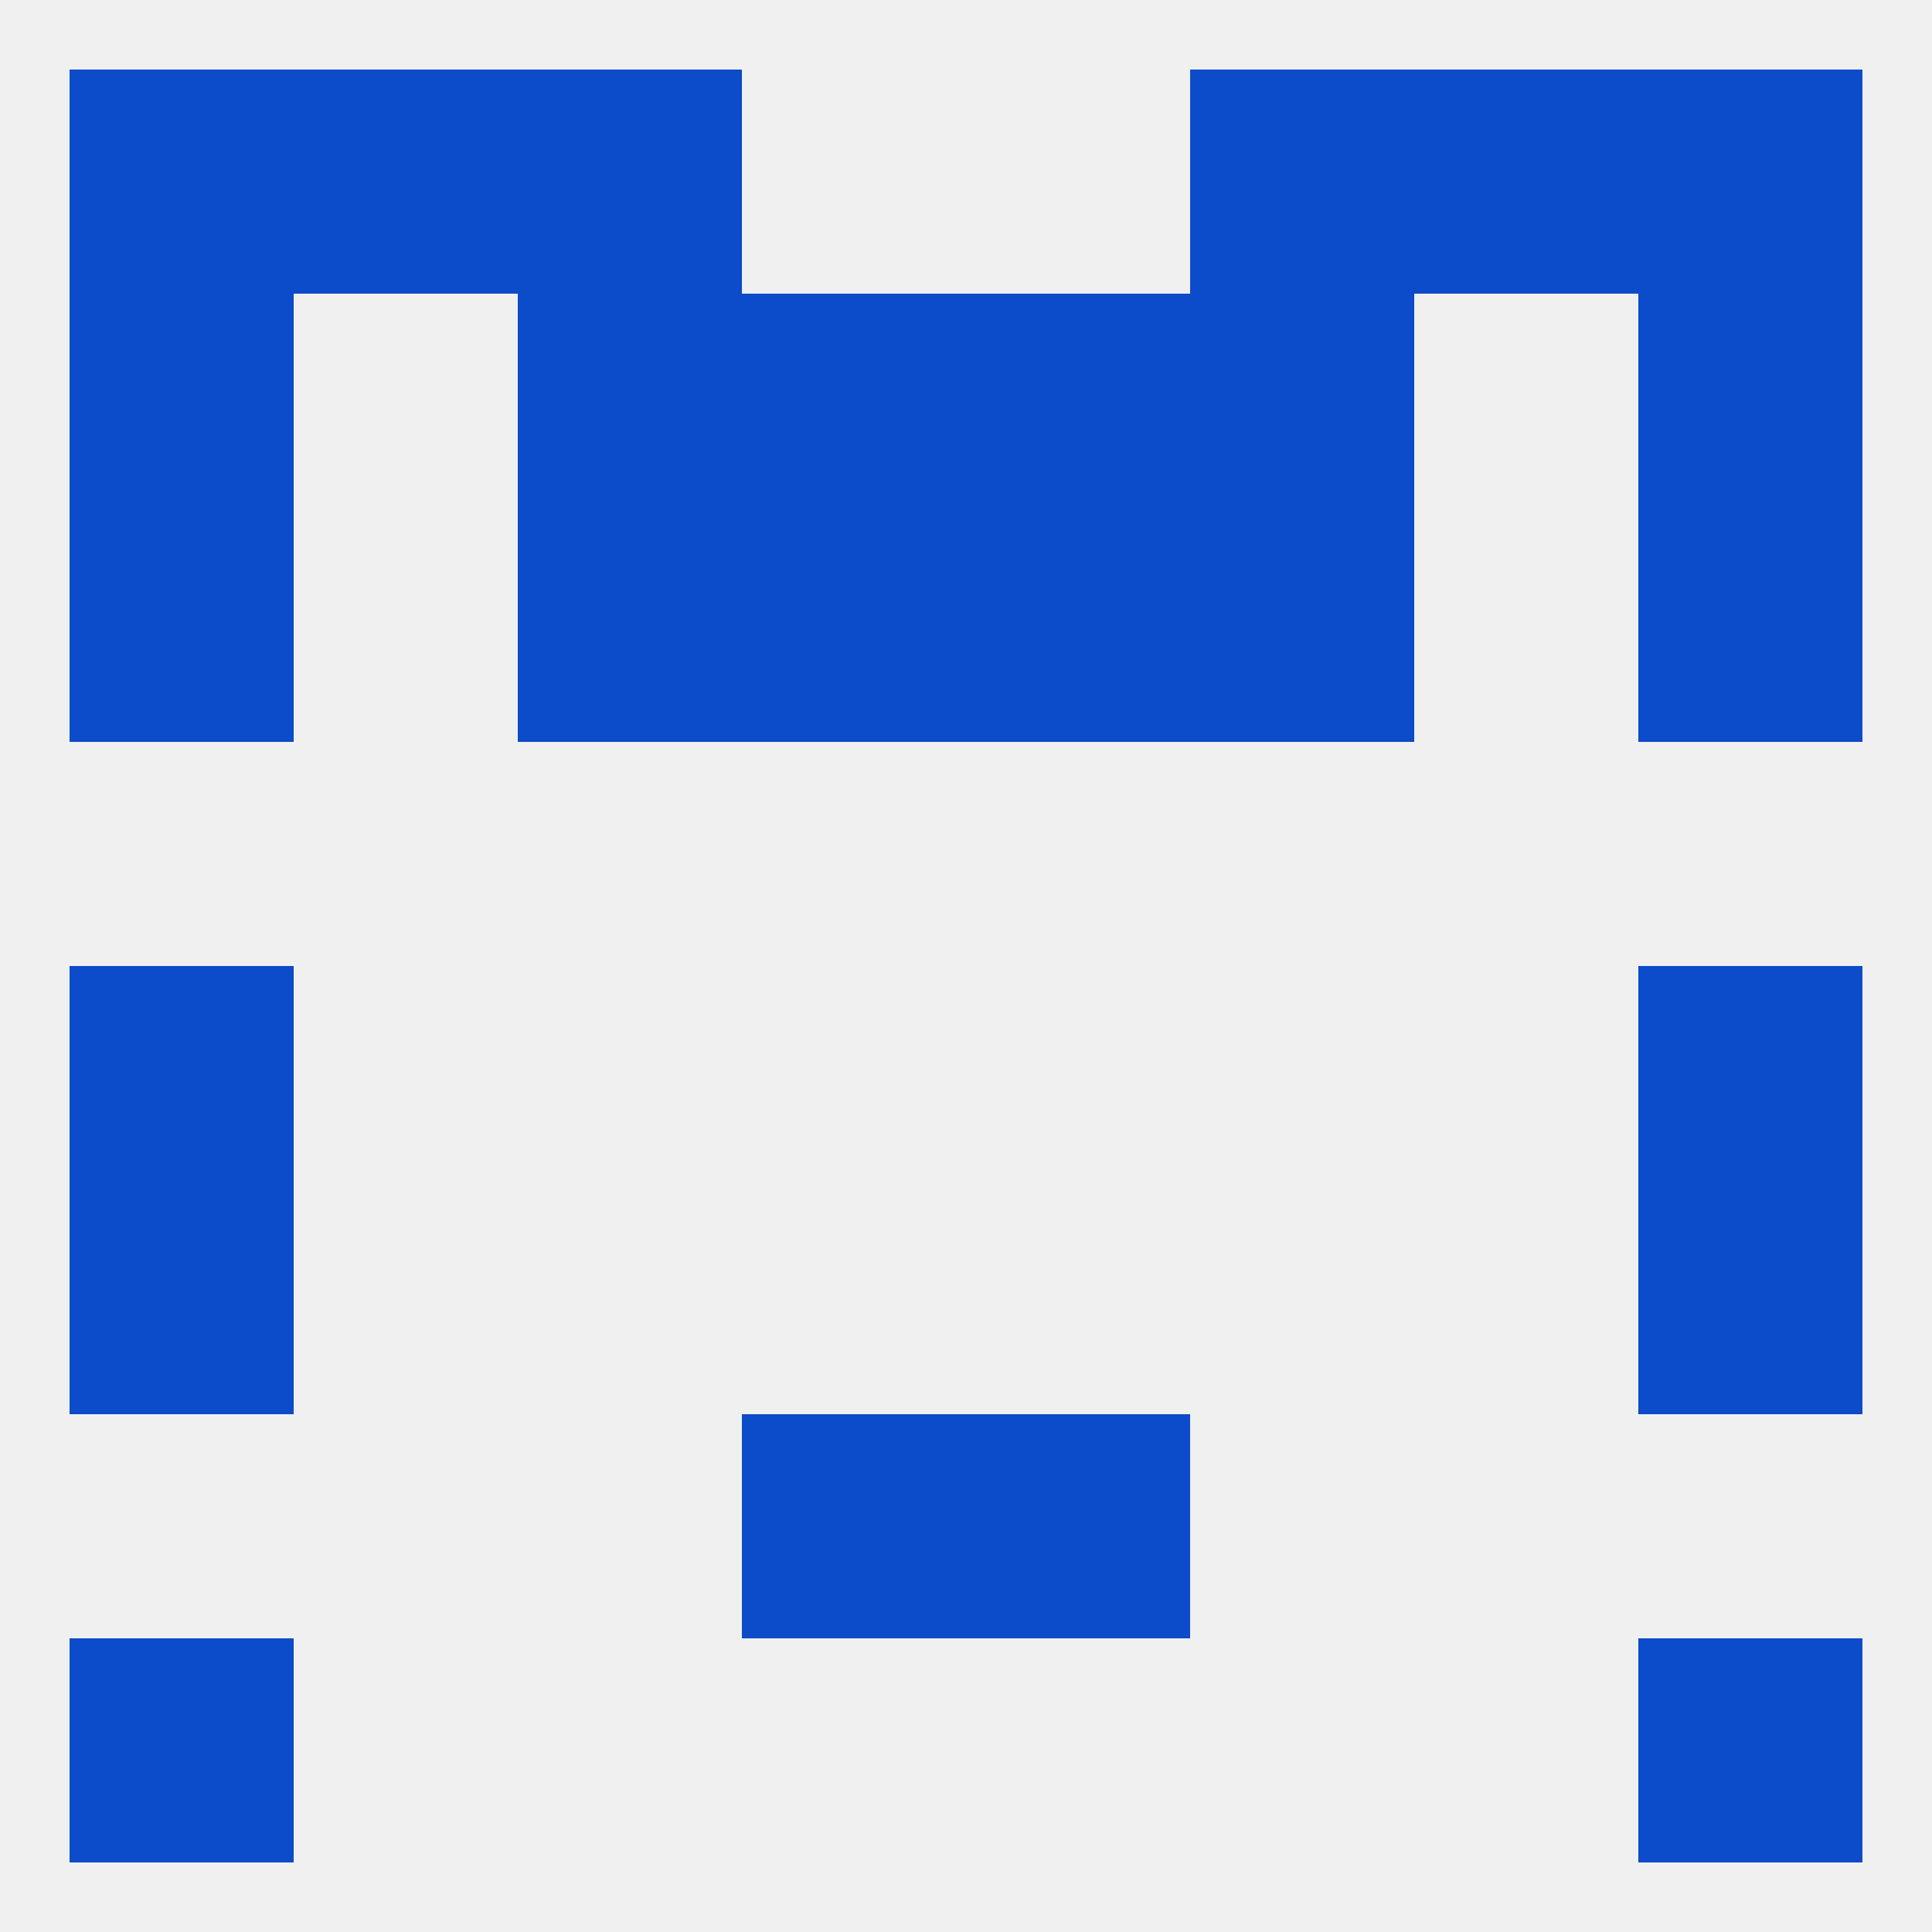
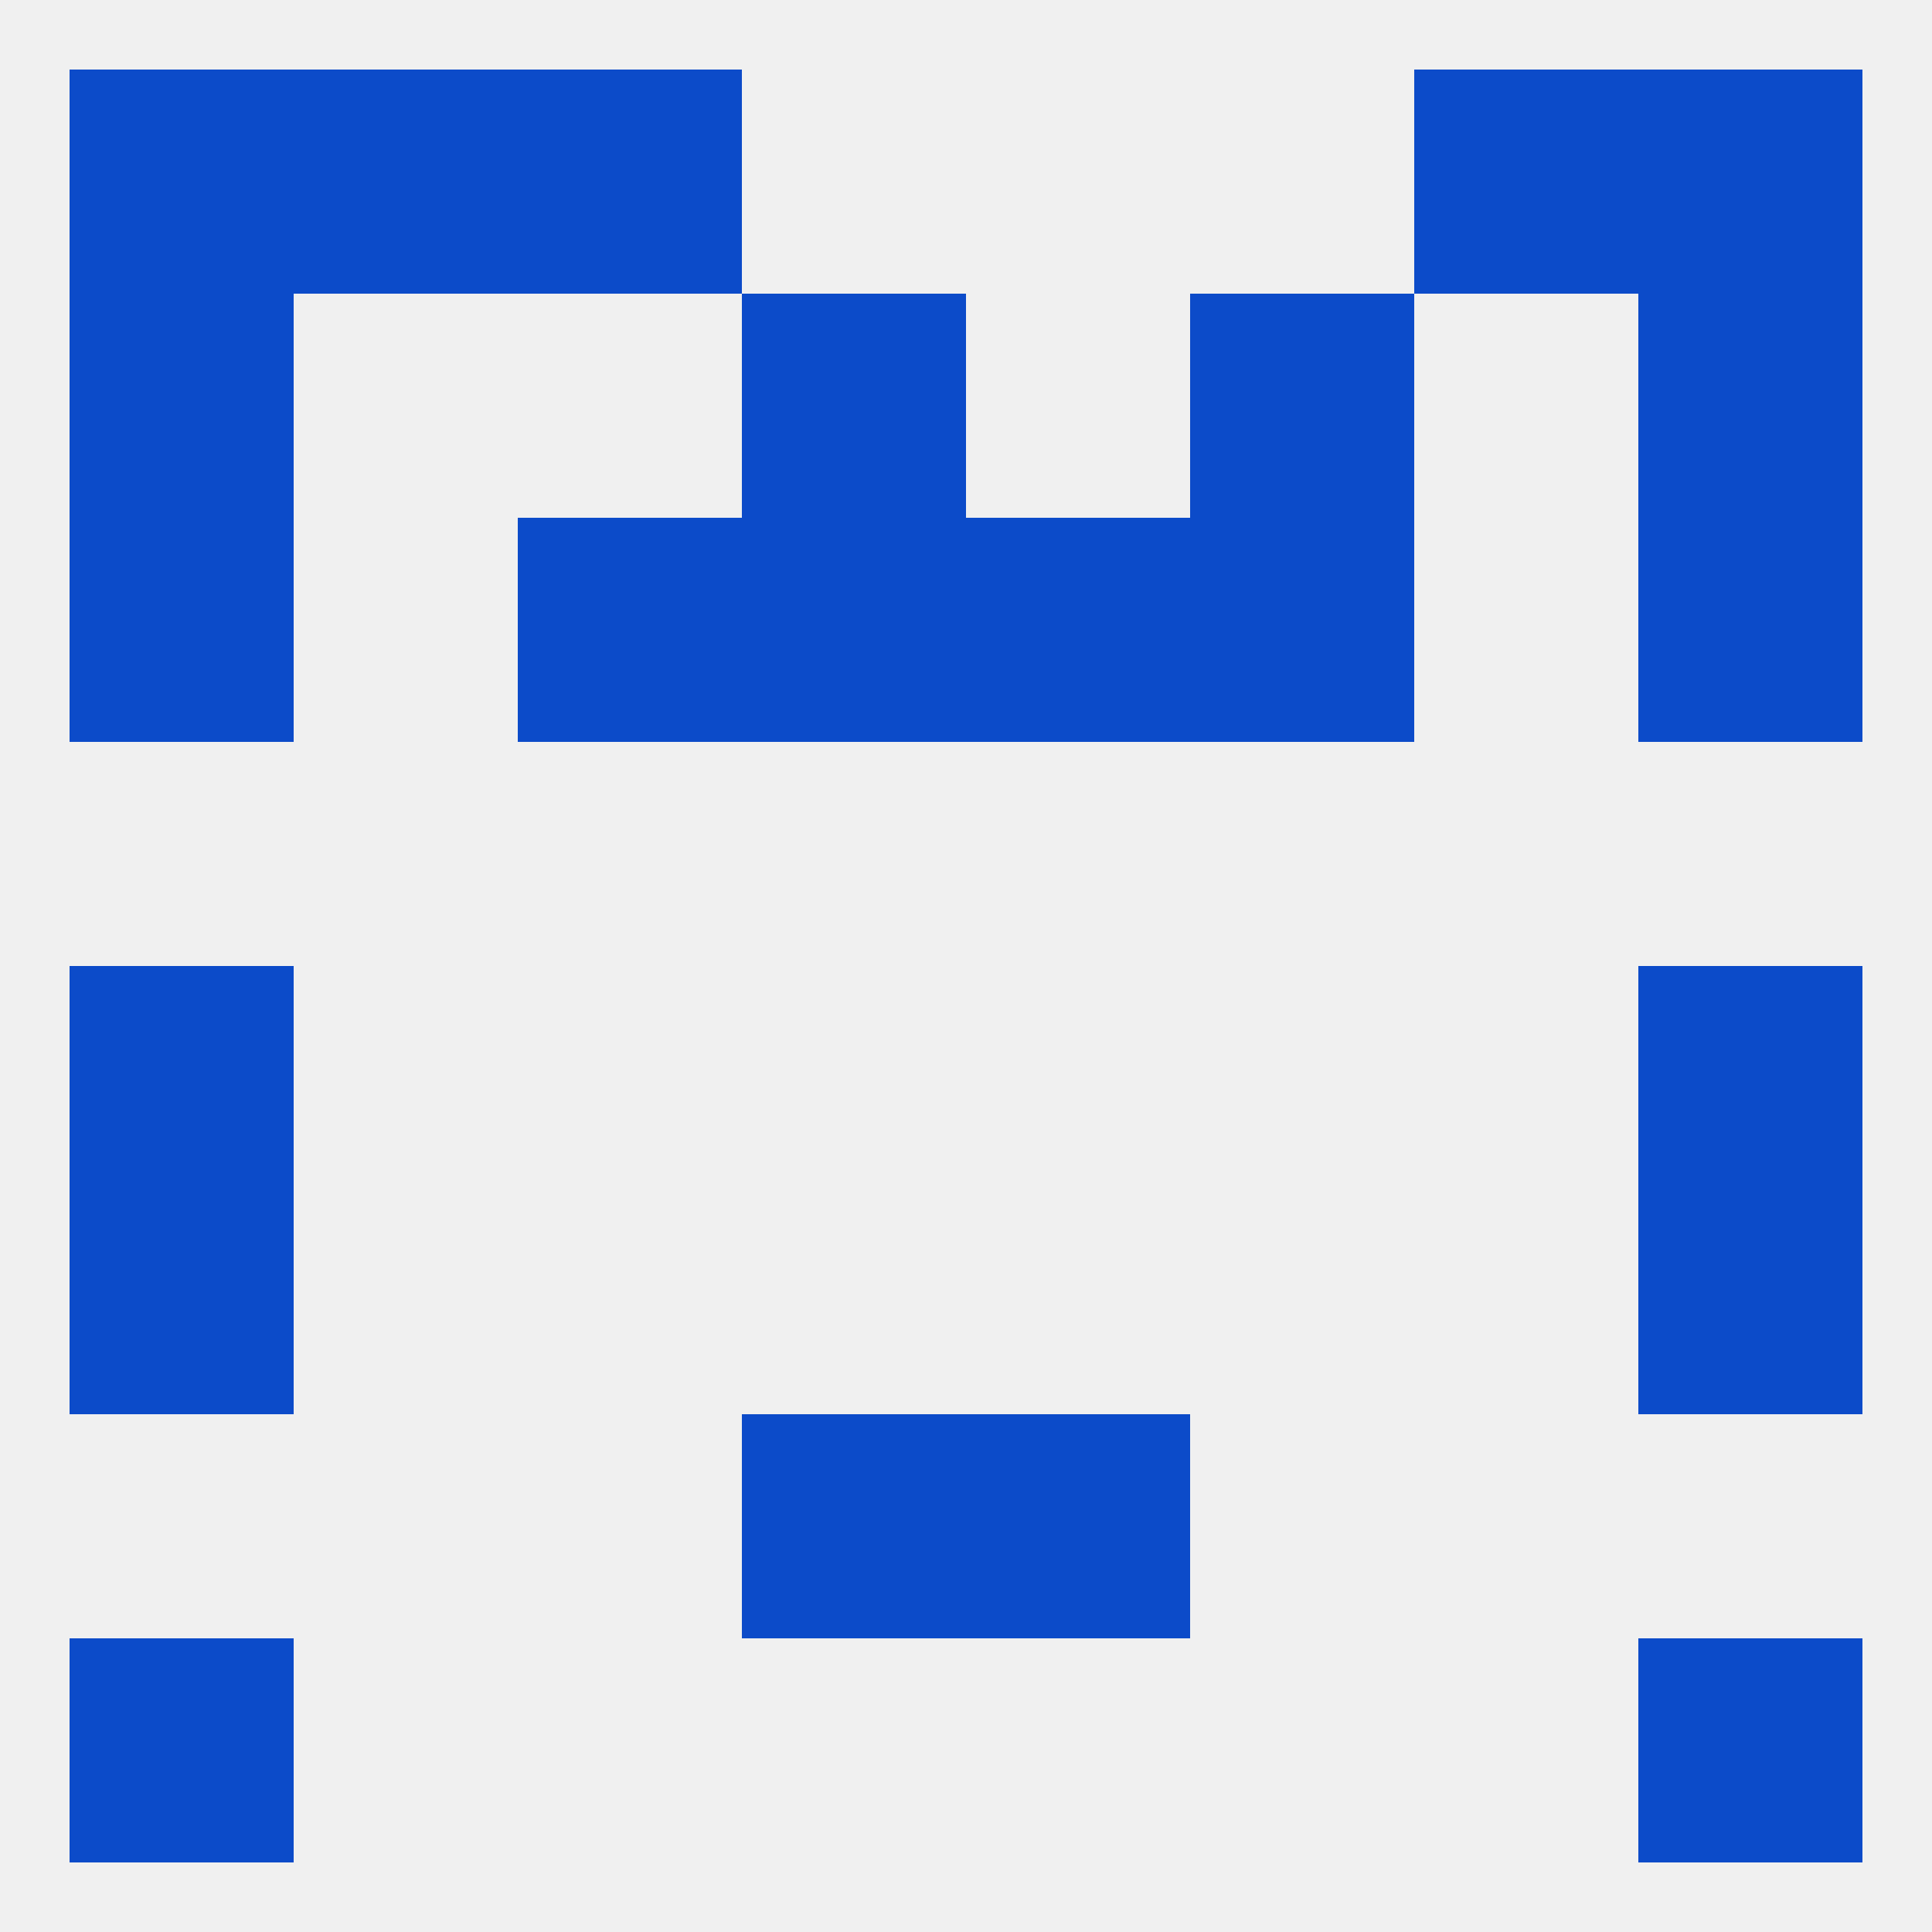
<svg xmlns="http://www.w3.org/2000/svg" version="1.1" baseprofile="full" width="250" height="250" viewBox="0 0 250 250">
  <rect width="100%" height="100%" fill="rgba(240,240,240,255)" />
  <rect x="9" y="125" width="29" height="29" fill="rgba(12,75,201,255)" />
  <rect x="212" y="125" width="29" height="29" fill="rgba(12,75,201,255)" />
  <rect x="9" y="154" width="29" height="29" fill="rgba(12,75,201,255)" />
  <rect x="212" y="154" width="29" height="29" fill="rgba(12,75,201,255)" />
  <rect x="96" y="183" width="29" height="29" fill="rgba(12,75,201,255)" />
  <rect x="125" y="183" width="29" height="29" fill="rgba(12,75,201,255)" />
  <rect x="9" y="212" width="29" height="29" fill="rgba(12,75,201,255)" />
  <rect x="212" y="212" width="29" height="29" fill="rgba(12,75,201,255)" />
  <rect x="9" y="9" width="29" height="29" fill="rgba(12,75,201,255)" />
  <rect x="212" y="9" width="29" height="29" fill="rgba(12,75,201,255)" />
  <rect x="67" y="9" width="29" height="29" fill="rgba(12,75,201,255)" />
-   <rect x="154" y="9" width="29" height="29" fill="rgba(12,75,201,255)" />
  <rect x="38" y="9" width="29" height="29" fill="rgba(12,75,201,255)" />
  <rect x="183" y="9" width="29" height="29" fill="rgba(12,75,201,255)" />
-   <rect x="125" y="38" width="29" height="29" fill="rgba(12,75,201,255)" />
  <rect x="9" y="38" width="29" height="29" fill="rgba(12,75,201,255)" />
  <rect x="212" y="38" width="29" height="29" fill="rgba(12,75,201,255)" />
-   <rect x="67" y="38" width="29" height="29" fill="rgba(12,75,201,255)" />
  <rect x="154" y="38" width="29" height="29" fill="rgba(12,75,201,255)" />
  <rect x="96" y="38" width="29" height="29" fill="rgba(12,75,201,255)" />
  <rect x="96" y="67" width="29" height="29" fill="rgba(12,75,201,255)" />
  <rect x="125" y="67" width="29" height="29" fill="rgba(12,75,201,255)" />
  <rect x="9" y="67" width="29" height="29" fill="rgba(12,75,201,255)" />
  <rect x="212" y="67" width="29" height="29" fill="rgba(12,75,201,255)" />
  <rect x="67" y="67" width="29" height="29" fill="rgba(12,75,201,255)" />
  <rect x="154" y="67" width="29" height="29" fill="rgba(12,75,201,255)" />
</svg>